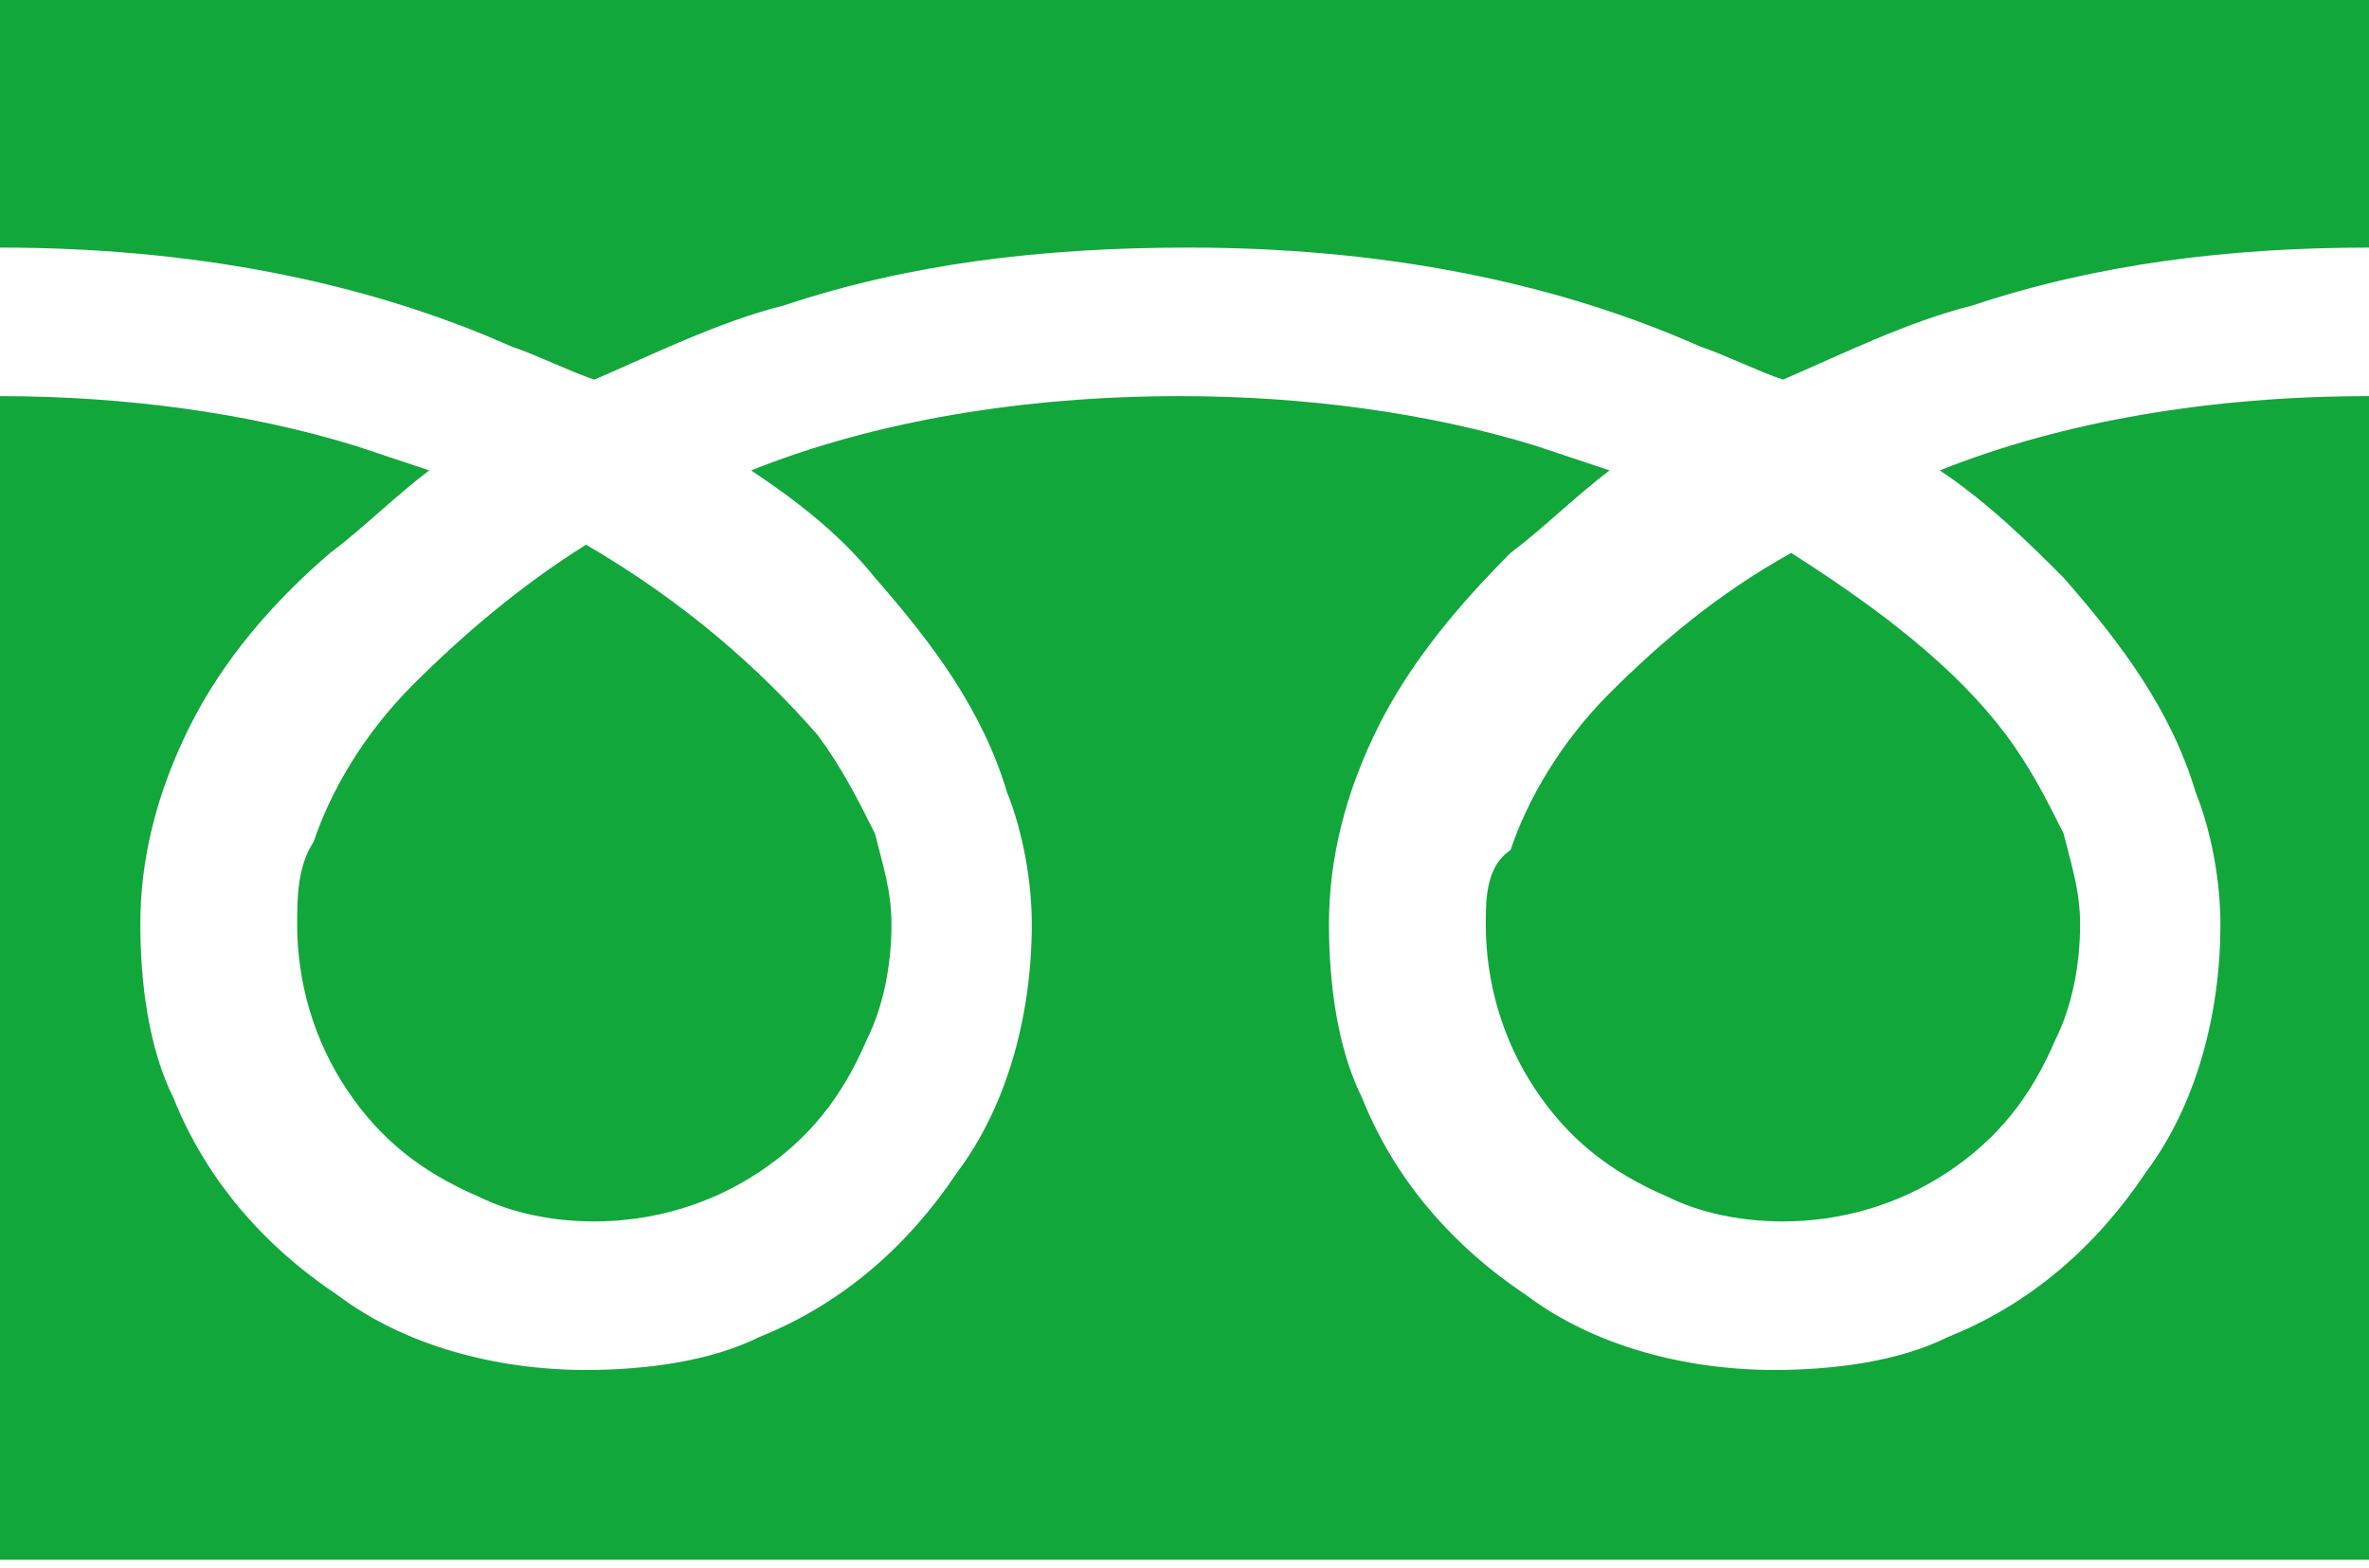
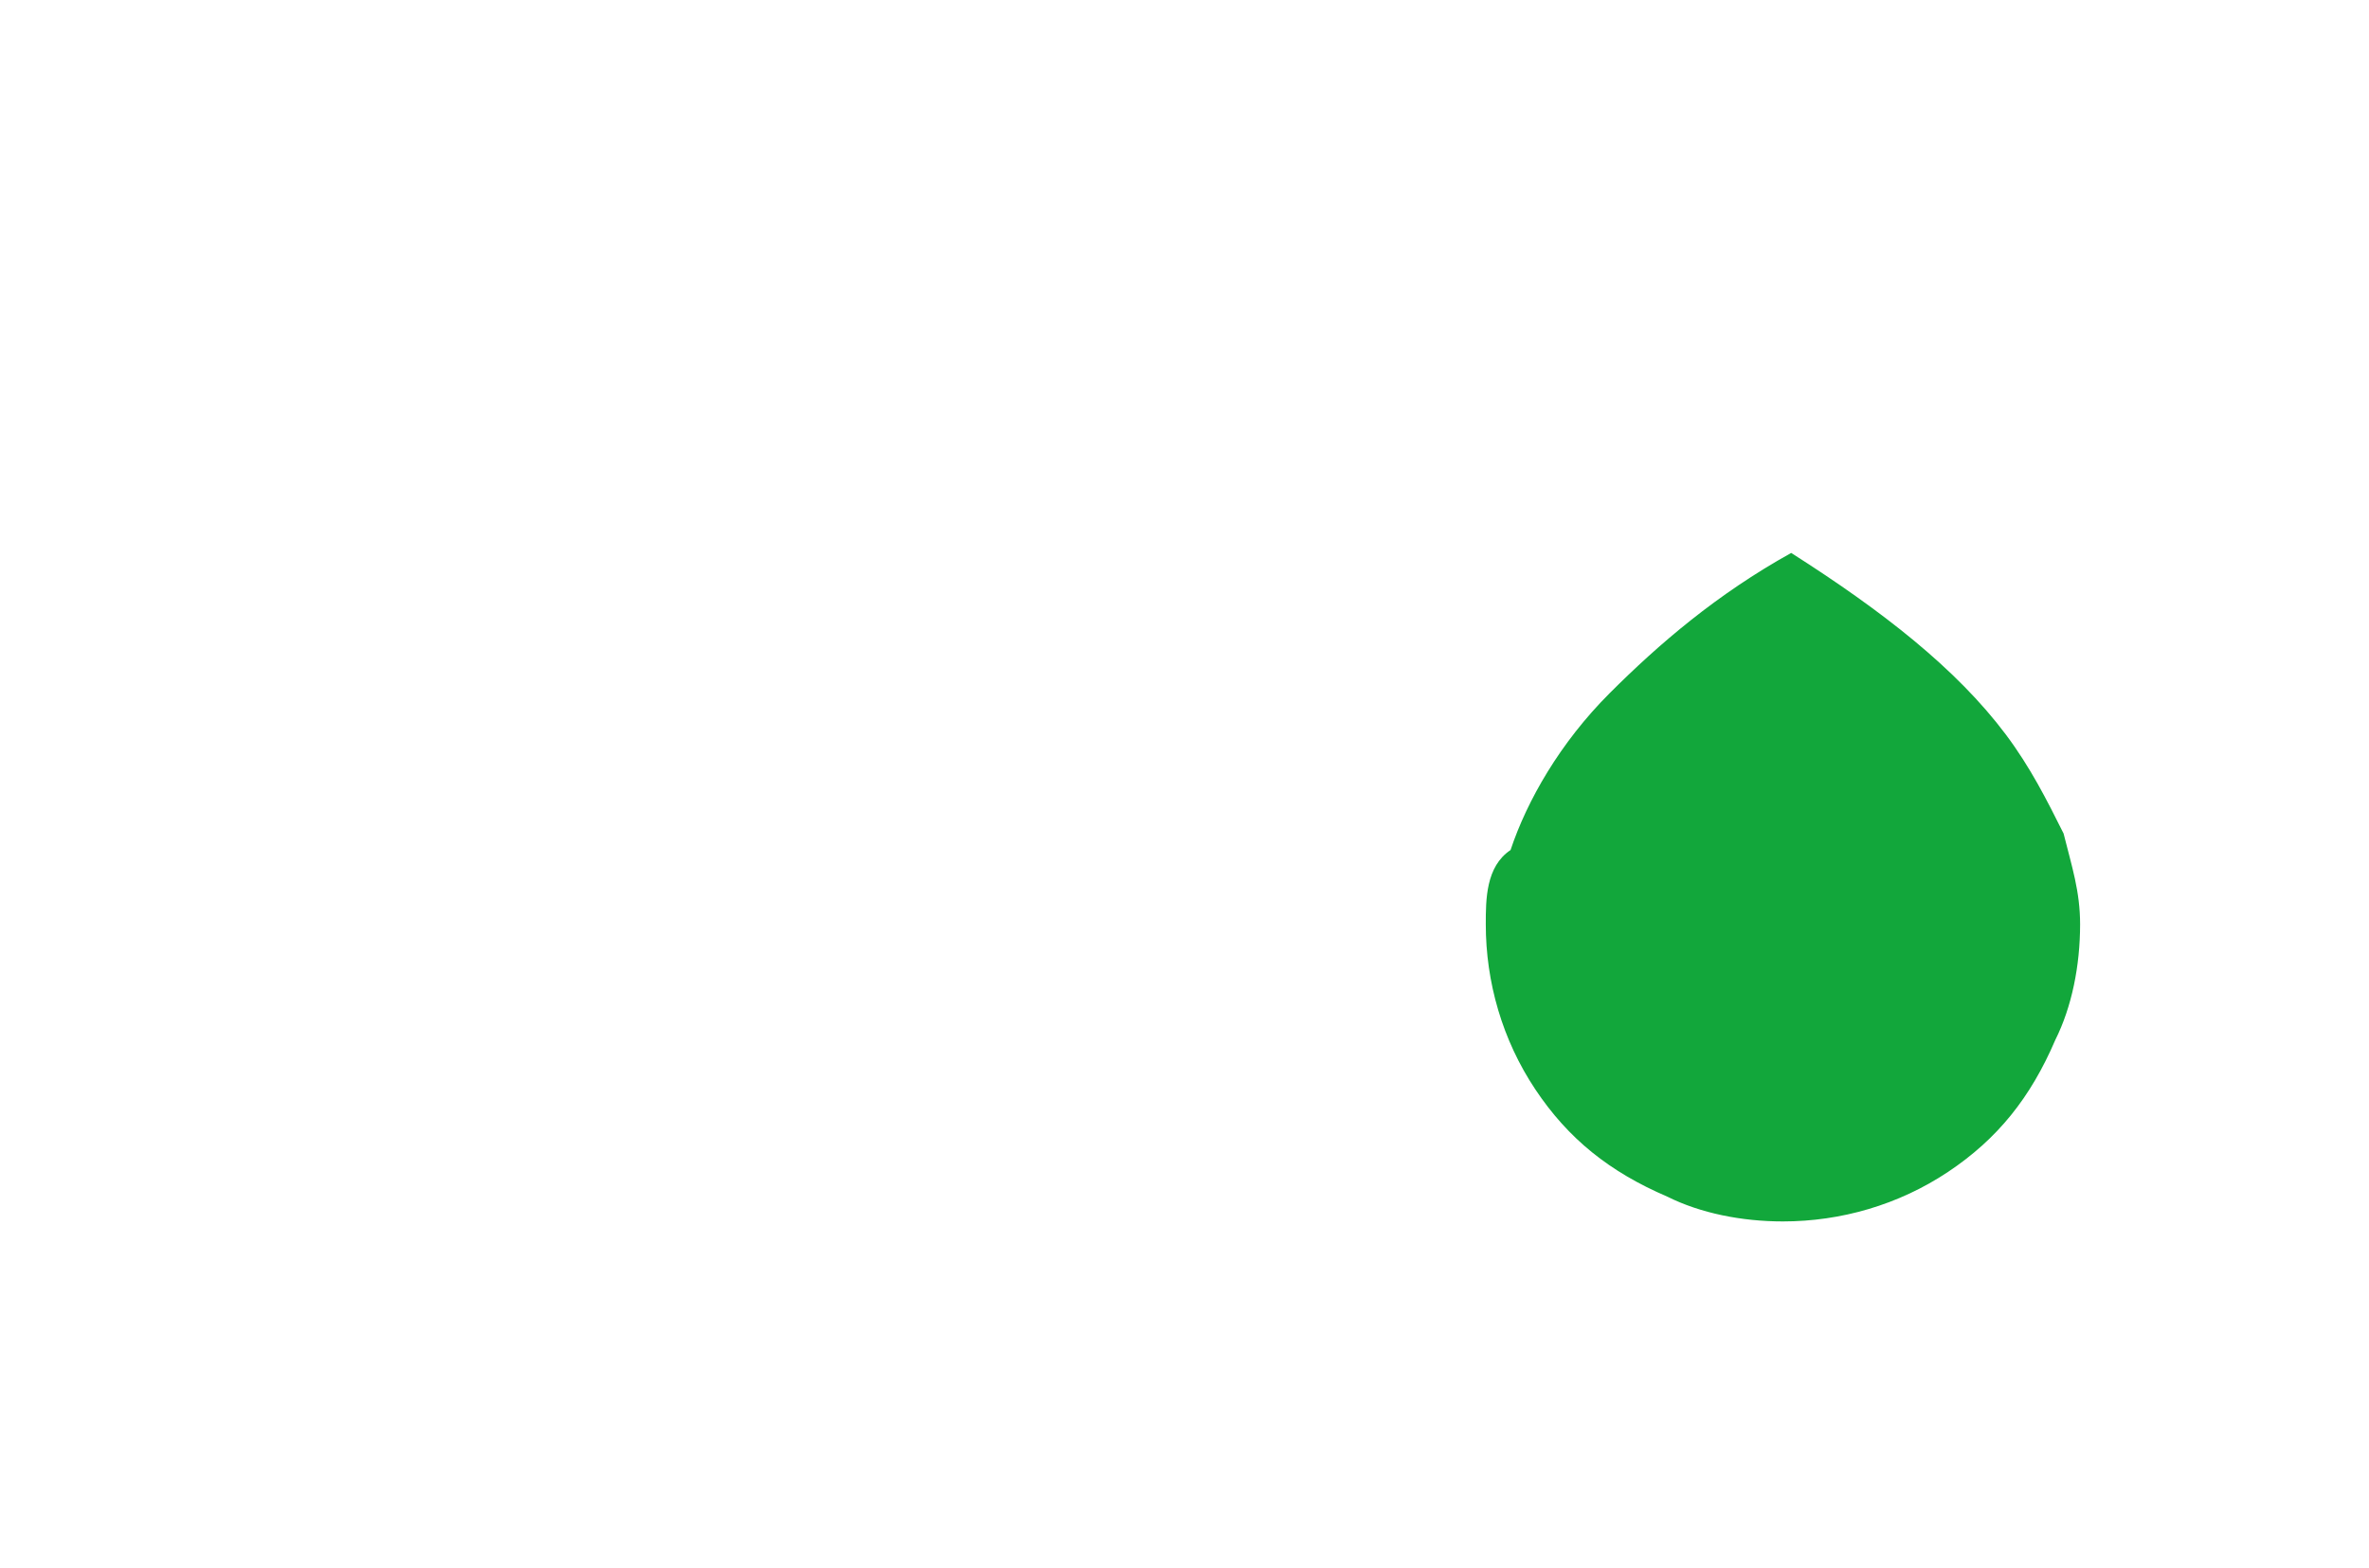
<svg xmlns="http://www.w3.org/2000/svg" version="1.1" id="_x32_" x="0px" y="0px" viewBox="0 0 28.7 19" style="enable-background:new 0 0 28.7 19;" xml:space="preserve">
  <style type="text/css">
	.st0{fill:#12A73B;}
</style>
  <g>
-     <path class="st0" d="M0,0V3c2.3,0,4.4,0.4,6.2,1.2c0.3,0.1,0.7,0.3,1,0.4c0.7-0.3,1.5-0.7,2.3-0.9C11,3.2,12.6,3,14.4,3   c2.3,0,4.4,0.4,6.2,1.2c0.3,0.1,0.7,0.3,1,0.4c0.7-0.3,1.5-0.7,2.3-0.9C25.4,3.2,27,3,28.7,3V0H0z" />
    <path class="st0" d="M18,11.2c0,0.7,0.2,1.4,0.6,2c0.4,0.6,0.9,1,1.6,1.3c0.4,0.2,0.9,0.3,1.4,0.3c0.7,0,1.4-0.2,2-0.6   c0.6-0.4,1-0.9,1.3-1.6c0.2-0.4,0.3-0.9,0.3-1.4c0-0.4-0.1-0.7-0.2-1.1c-0.2-0.4-0.4-0.8-0.7-1.2c-0.6-0.8-1.5-1.5-2.6-2.2   c-0.9,0.5-1.6,1.1-2.2,1.7c-0.6,0.6-1,1.3-1.2,1.9C18,10.5,18,10.9,18,11.2z" />
-     <path class="st0" d="M25,7c0.7,0.8,1.3,1.6,1.6,2.6c0.2,0.5,0.3,1.1,0.3,1.6c0,1.1-0.3,2.2-0.9,3c-0.6,0.9-1.4,1.6-2.4,2   c-0.6,0.3-1.4,0.4-2.1,0.4c-1.1,0-2.2-0.3-3-0.9c-0.9-0.6-1.6-1.4-2-2.4c-0.3-0.6-0.4-1.4-0.4-2.1c0-0.8,0.2-1.6,0.6-2.4   c0.4-0.8,1-1.5,1.6-2.1c0.4-0.3,0.8-0.7,1.2-1c-0.3-0.1-0.6-0.2-0.9-0.3c-1.3-0.4-2.8-0.6-4.3-0.6c-1.9,0-3.7,0.3-5.2,0.9   c0.6,0.4,1.1,0.8,1.5,1.3c0.7,0.8,1.3,1.6,1.6,2.6c0.2,0.5,0.3,1.1,0.3,1.6c0,1.1-0.3,2.2-0.9,3c-0.6,0.9-1.4,1.6-2.4,2   c-0.6,0.3-1.4,0.4-2.1,0.4c-1.1,0-2.2-0.3-3-0.9c-0.9-0.6-1.6-1.4-2-2.4c-0.3-0.6-0.4-1.4-0.4-2.1c0-0.8,0.2-1.6,0.6-2.4   C2.7,8,3.3,7.3,4,6.7c0.4-0.3,0.8-0.7,1.2-1C4.9,5.6,4.6,5.5,4.3,5.4C3,5,1.5,4.8,0,4.8v14.1h28.7V4.8c-1.9,0-3.7,0.3-5.2,0.9   C24.1,6.1,24.6,6.6,25,7z" />
-     <path class="st0" d="M3.6,11.2c0,0.7,0.2,1.4,0.6,2c0.4,0.6,0.9,1,1.6,1.3c0.4,0.2,0.9,0.3,1.4,0.3c0.7,0,1.4-0.2,2-0.6   c0.6-0.4,1-0.9,1.3-1.6c0.2-0.4,0.3-0.9,0.3-1.4c0-0.4-0.1-0.7-0.2-1.1c-0.2-0.4-0.4-0.8-0.7-1.2C9.2,8.1,8.3,7.3,7.1,6.6   C6.3,7.1,5.6,7.7,5,8.3c-0.6,0.6-1,1.3-1.2,1.9C3.6,10.5,3.6,10.9,3.6,11.2z" />
  </g>
</svg>